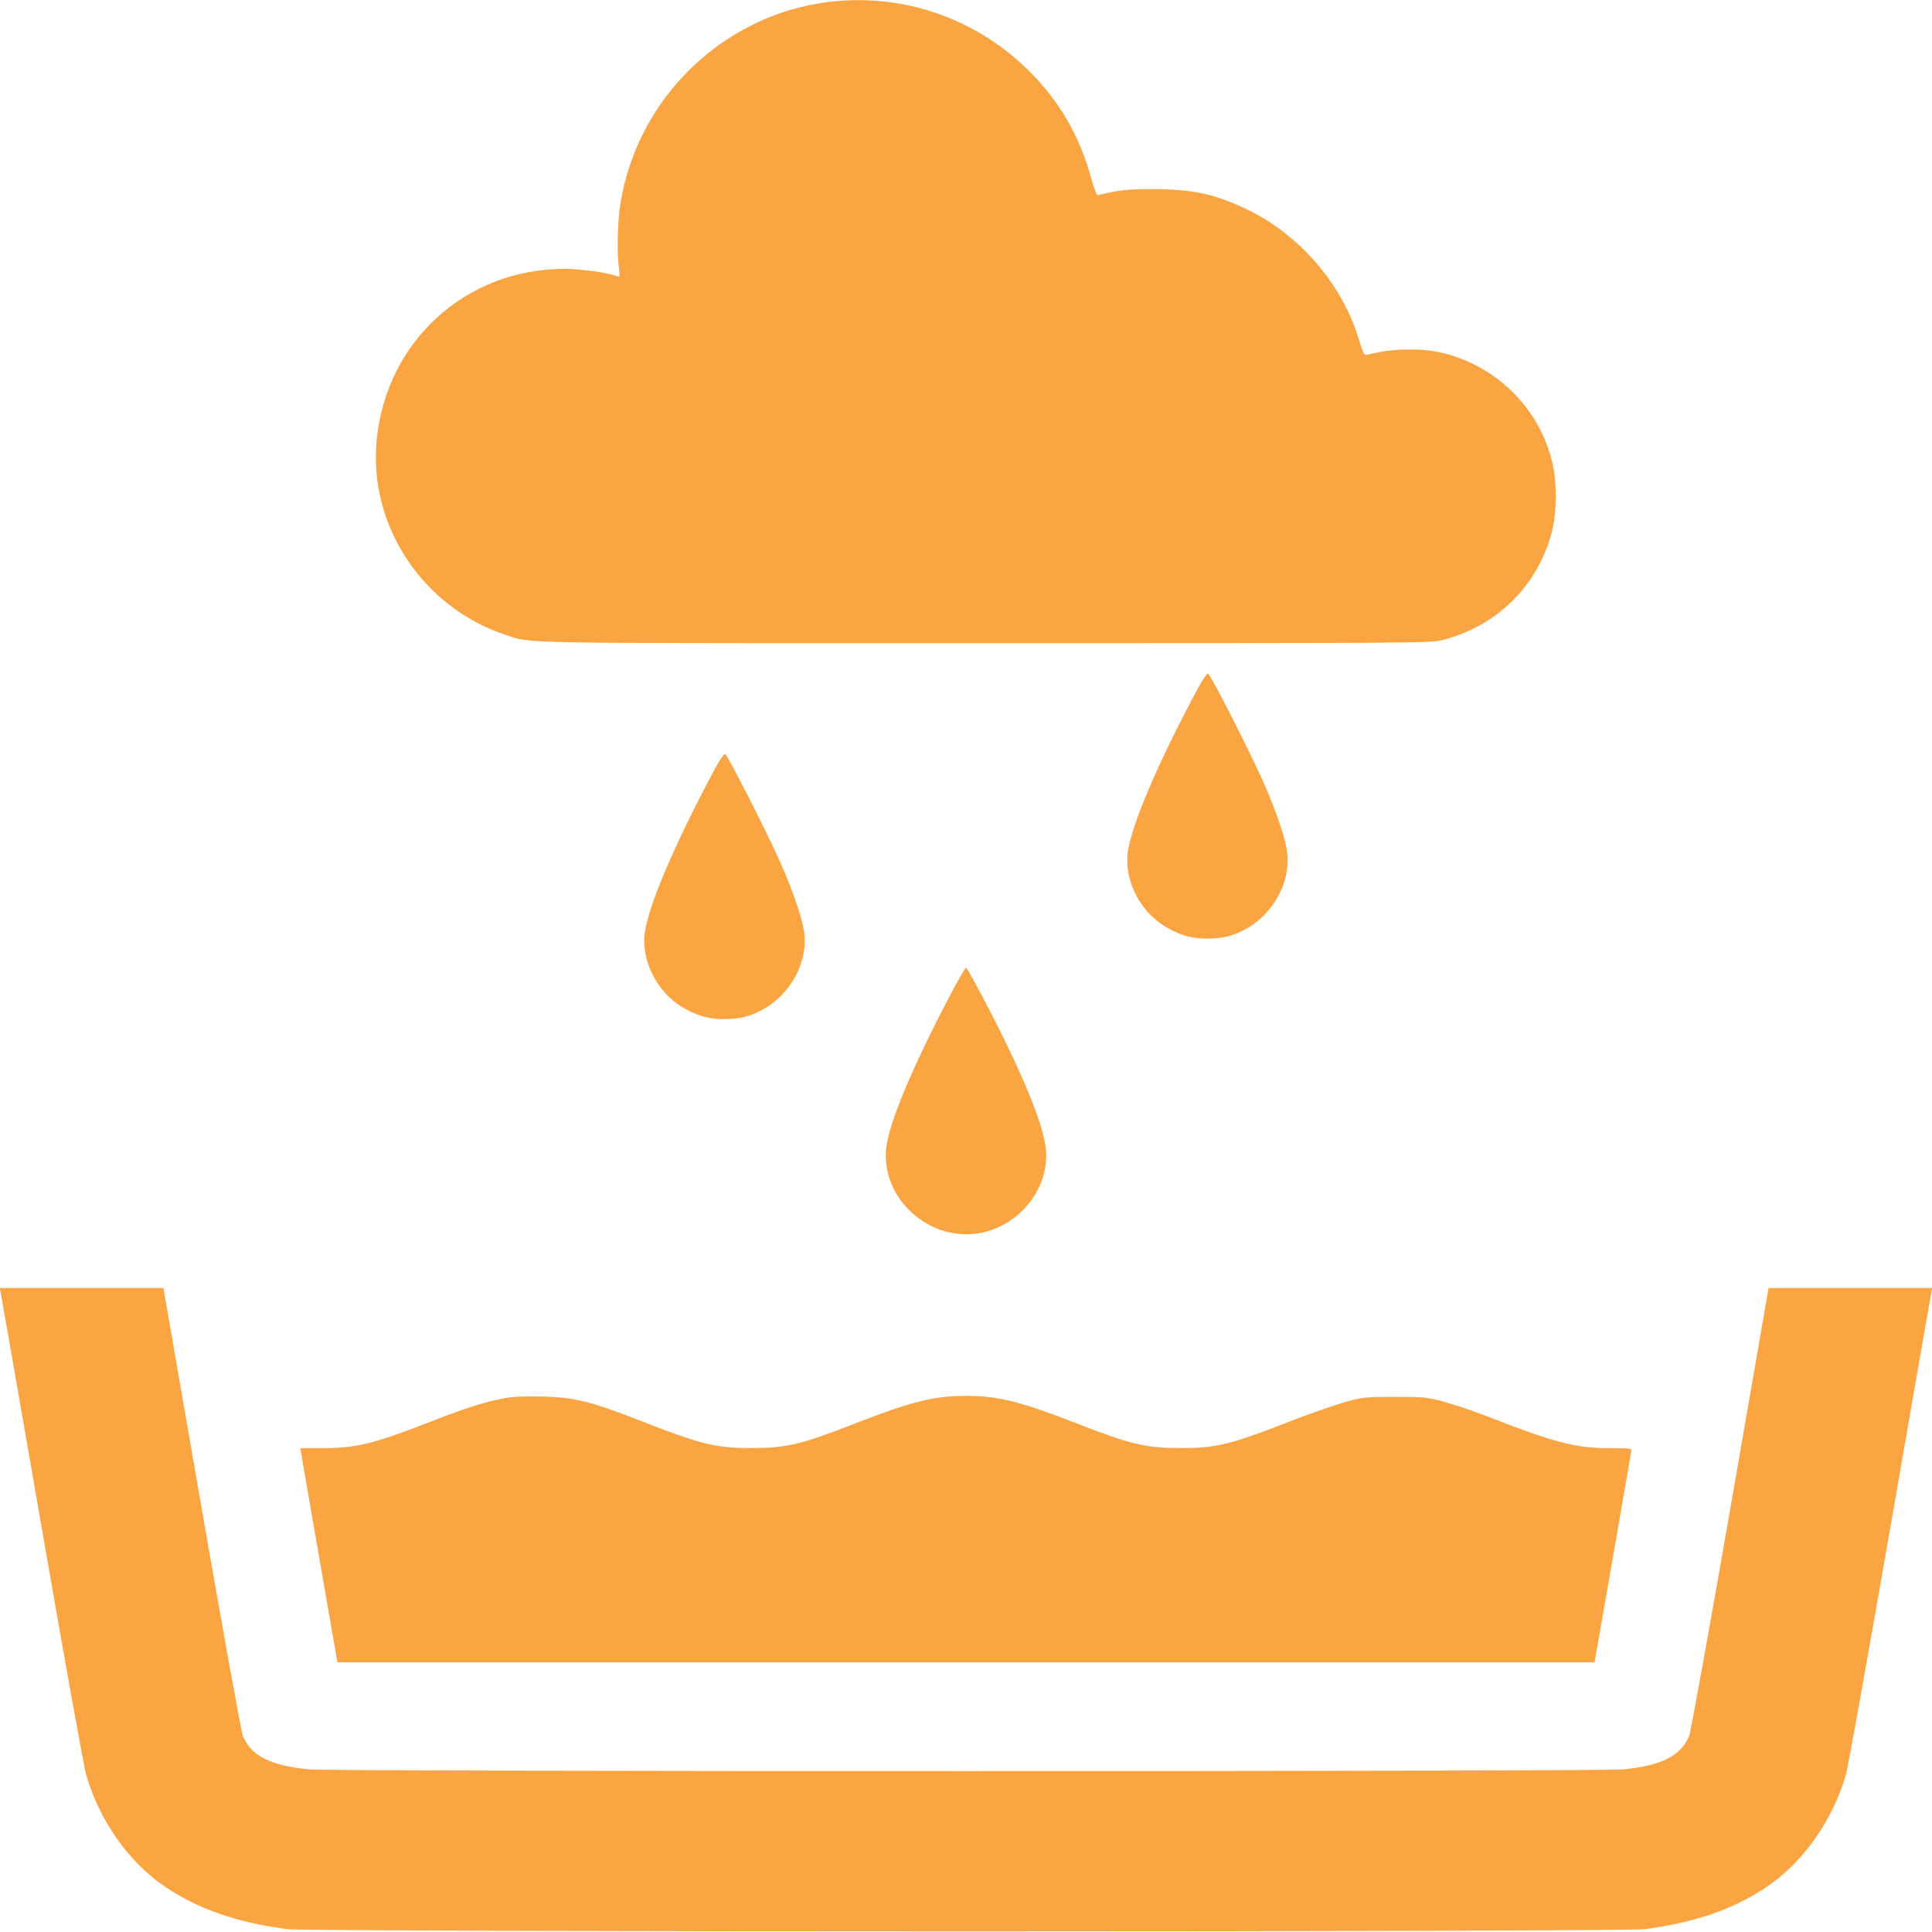
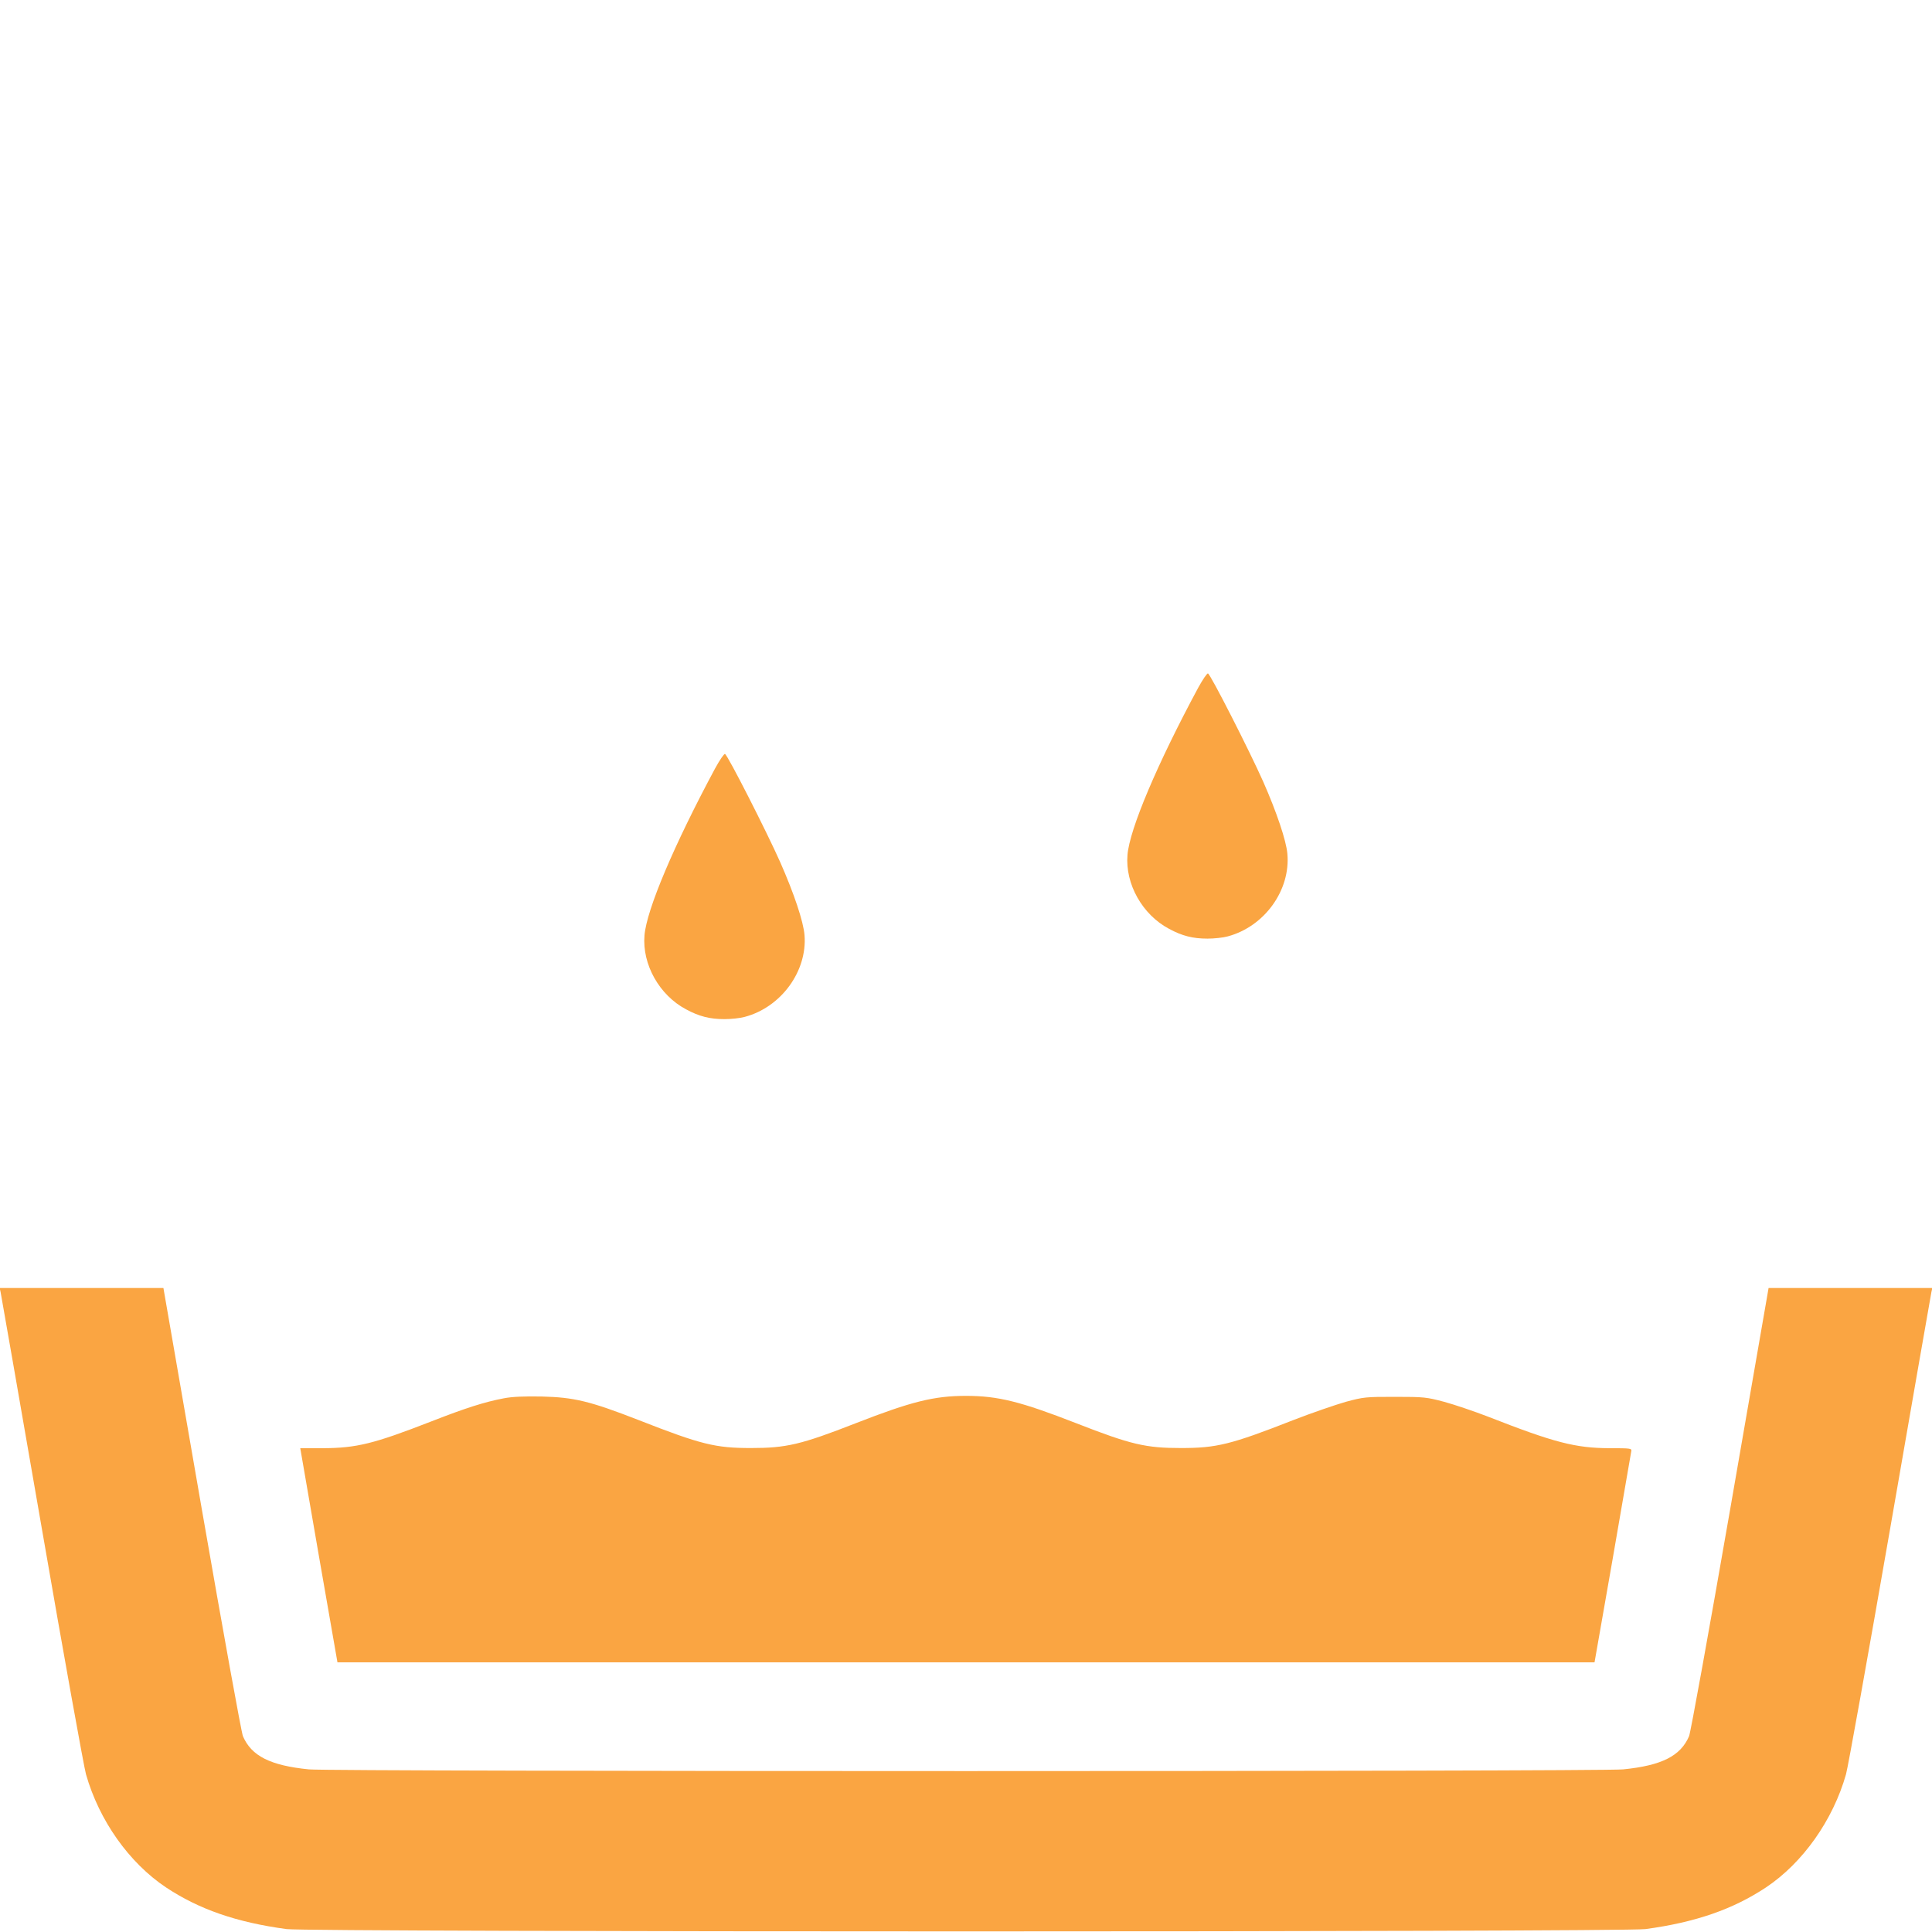
<svg xmlns="http://www.w3.org/2000/svg" version="1.0" width="1200pt" height="1200pt" viewBox="0 0 1200 1200" preserveAspectRatio="xMidYMid meet">
  <g transform="translate(0,1200) scale(0.1,-0.1)" fill="#FAA542" stroke="none">
-     <path d="M5156 11989 c-657 -76 -1194 -591 -1302 -1249 -18 -106 -23 -314 -10 -404 7 -55 7 -58 -11 -52 -55 22 -224 46 -327 46 -612 0 -1105 -448 -1166 -1059 -54 -532 284 -1044 800 -1214 169 -55 -8 -52 2980 -52 2608 0 2769 1 2834 18 284 72 506 254 626 510 59 126 83 237 83 382 0 139 -18 231 -67 352 -117 285 -382 498 -690 552 -88 16 -246 13 -334 -5 -42 -9 -83 -17 -90 -18 -9 -1 -23 30 -38 84 -100 343 -362 654 -686 813 -203 100 -346 132 -593 132 -169 0 -208 -4 -344 -37 -9 -2 -22 31 -41 97 -73 269 -198 485 -389 675 -327 325 -779 482 -1235 429z" />
    <path d="M7442 7728 c-254 -472 -426 -878 -439 -1038 -15 -180 92 -371 258 -459 81 -44 148 -61 239 -61 41 0 98 6 126 14 228 61 391 287 370 514 -7 81 -67 259 -150 447 -83 187 -327 667 -343 672 -6 2 -33 -38 -61 -89z" />
    <path d="M4442 7228 c-255 -475 -426 -878 -439 -1038 -15 -180 92 -371 258 -459 81 -44 148 -61 239 -61 41 0 98 6 126 14 226 60 389 284 371 508 -7 85 -65 258 -151 453 -83 187 -327 667 -343 672 -6 2 -33 -38 -61 -89z" />
-     <path d="M5922 5858 c-254 -480 -407 -844 -419 -1001 -23 -304 263 -564 570 -518 250 38 443 272 424 516 -12 159 -157 507 -410 983 -44 83 -84 152 -87 152 -4 0 -39 -60 -78 -132z" />
+     <path d="M5922 5858 z" />
    <path d="M4 3973 c3 -16 119 -676 256 -1468 137 -792 261 -1478 274 -1525 82 -288 268 -550 497 -703 205 -136 438 -217 749 -259 140 -19 8300 -19 8440 0 311 42 544 123 749 259 228 152 416 417 497 703 13 47 136 733 274 1525 137 792 253 1452 256 1468 l6 27 -509 0 -508 0 -238 -1371 c-135 -775 -246 -1389 -256 -1413 -53 -123 -170 -182 -410 -206 -144 -14 -8018 -14 -8162 0 -240 24 -357 83 -410 206 -10 24 -121 638 -256 1413 l-238 1371 -508 0 -509 0 6 -27z" />
    <path d="M3130 3315 c-121 -23 -237 -60 -452 -144 -357 -139 -463 -165 -673 -166 l-140 0 115 -665 116 -665 3904 0 3904 0 113 645 c61 355 113 654 115 665 4 19 -1 20 -136 20 -211 1 -343 35 -751 195 -88 34 -212 76 -275 93 -109 29 -125 31 -305 31 -182 0 -195 -1 -306 -31 -63 -18 -209 -68 -325 -113 -390 -153 -478 -174 -699 -174 -218 0 -310 21 -650 154 -346 135 -487 170 -685 170 -198 0 -339 -35 -685 -170 -340 -133 -432 -154 -650 -154 -221 0 -309 21 -699 174 -303 118 -401 141 -601 146 -110 2 -183 -1 -235 -11z" />
  </g>
</svg>